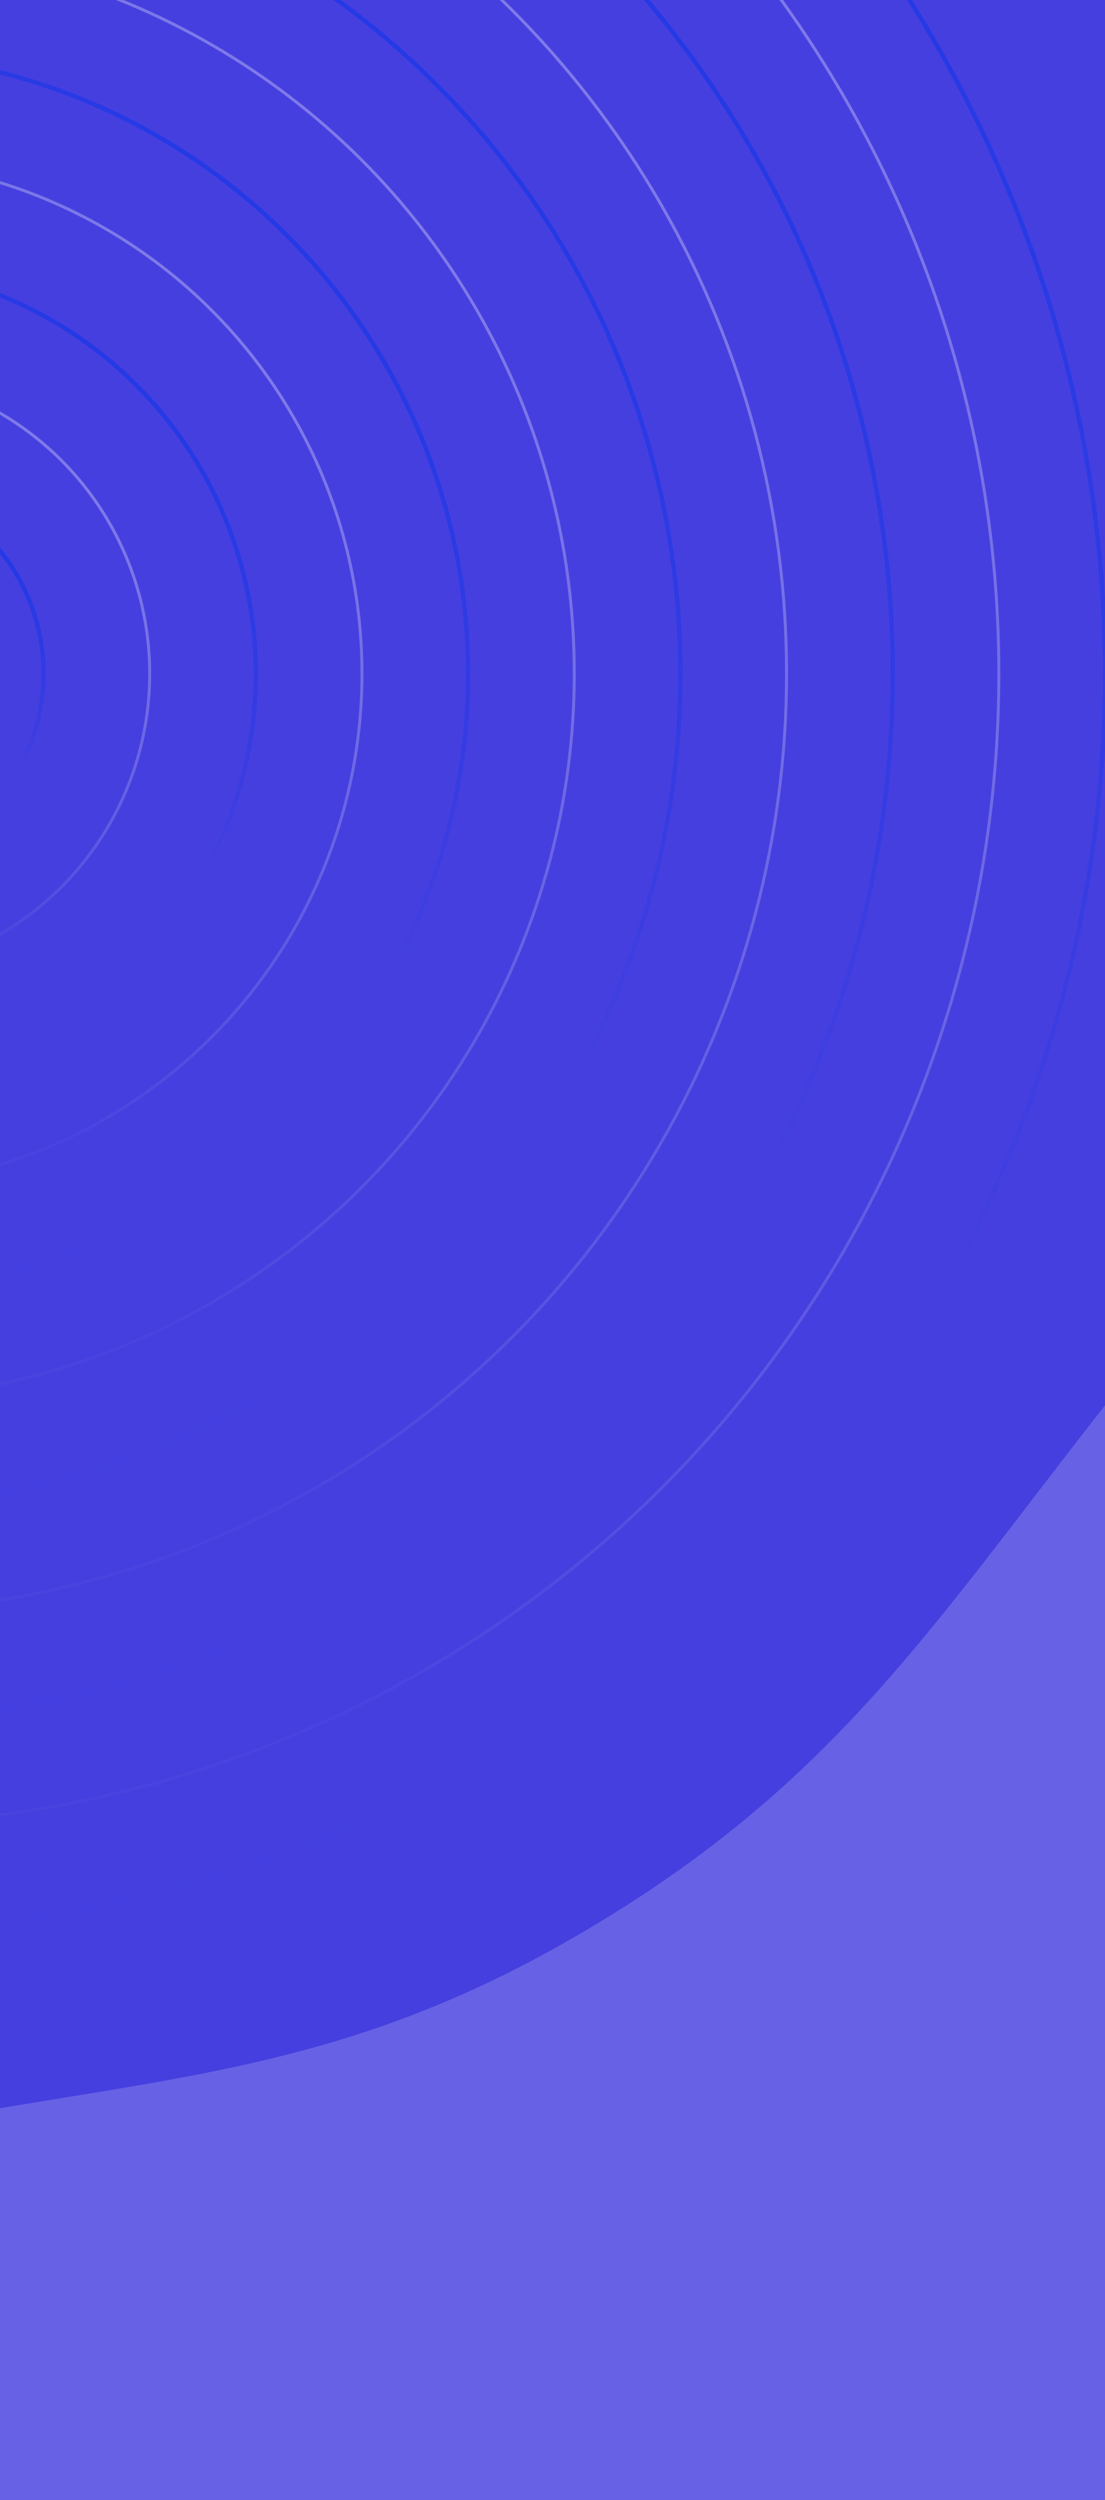
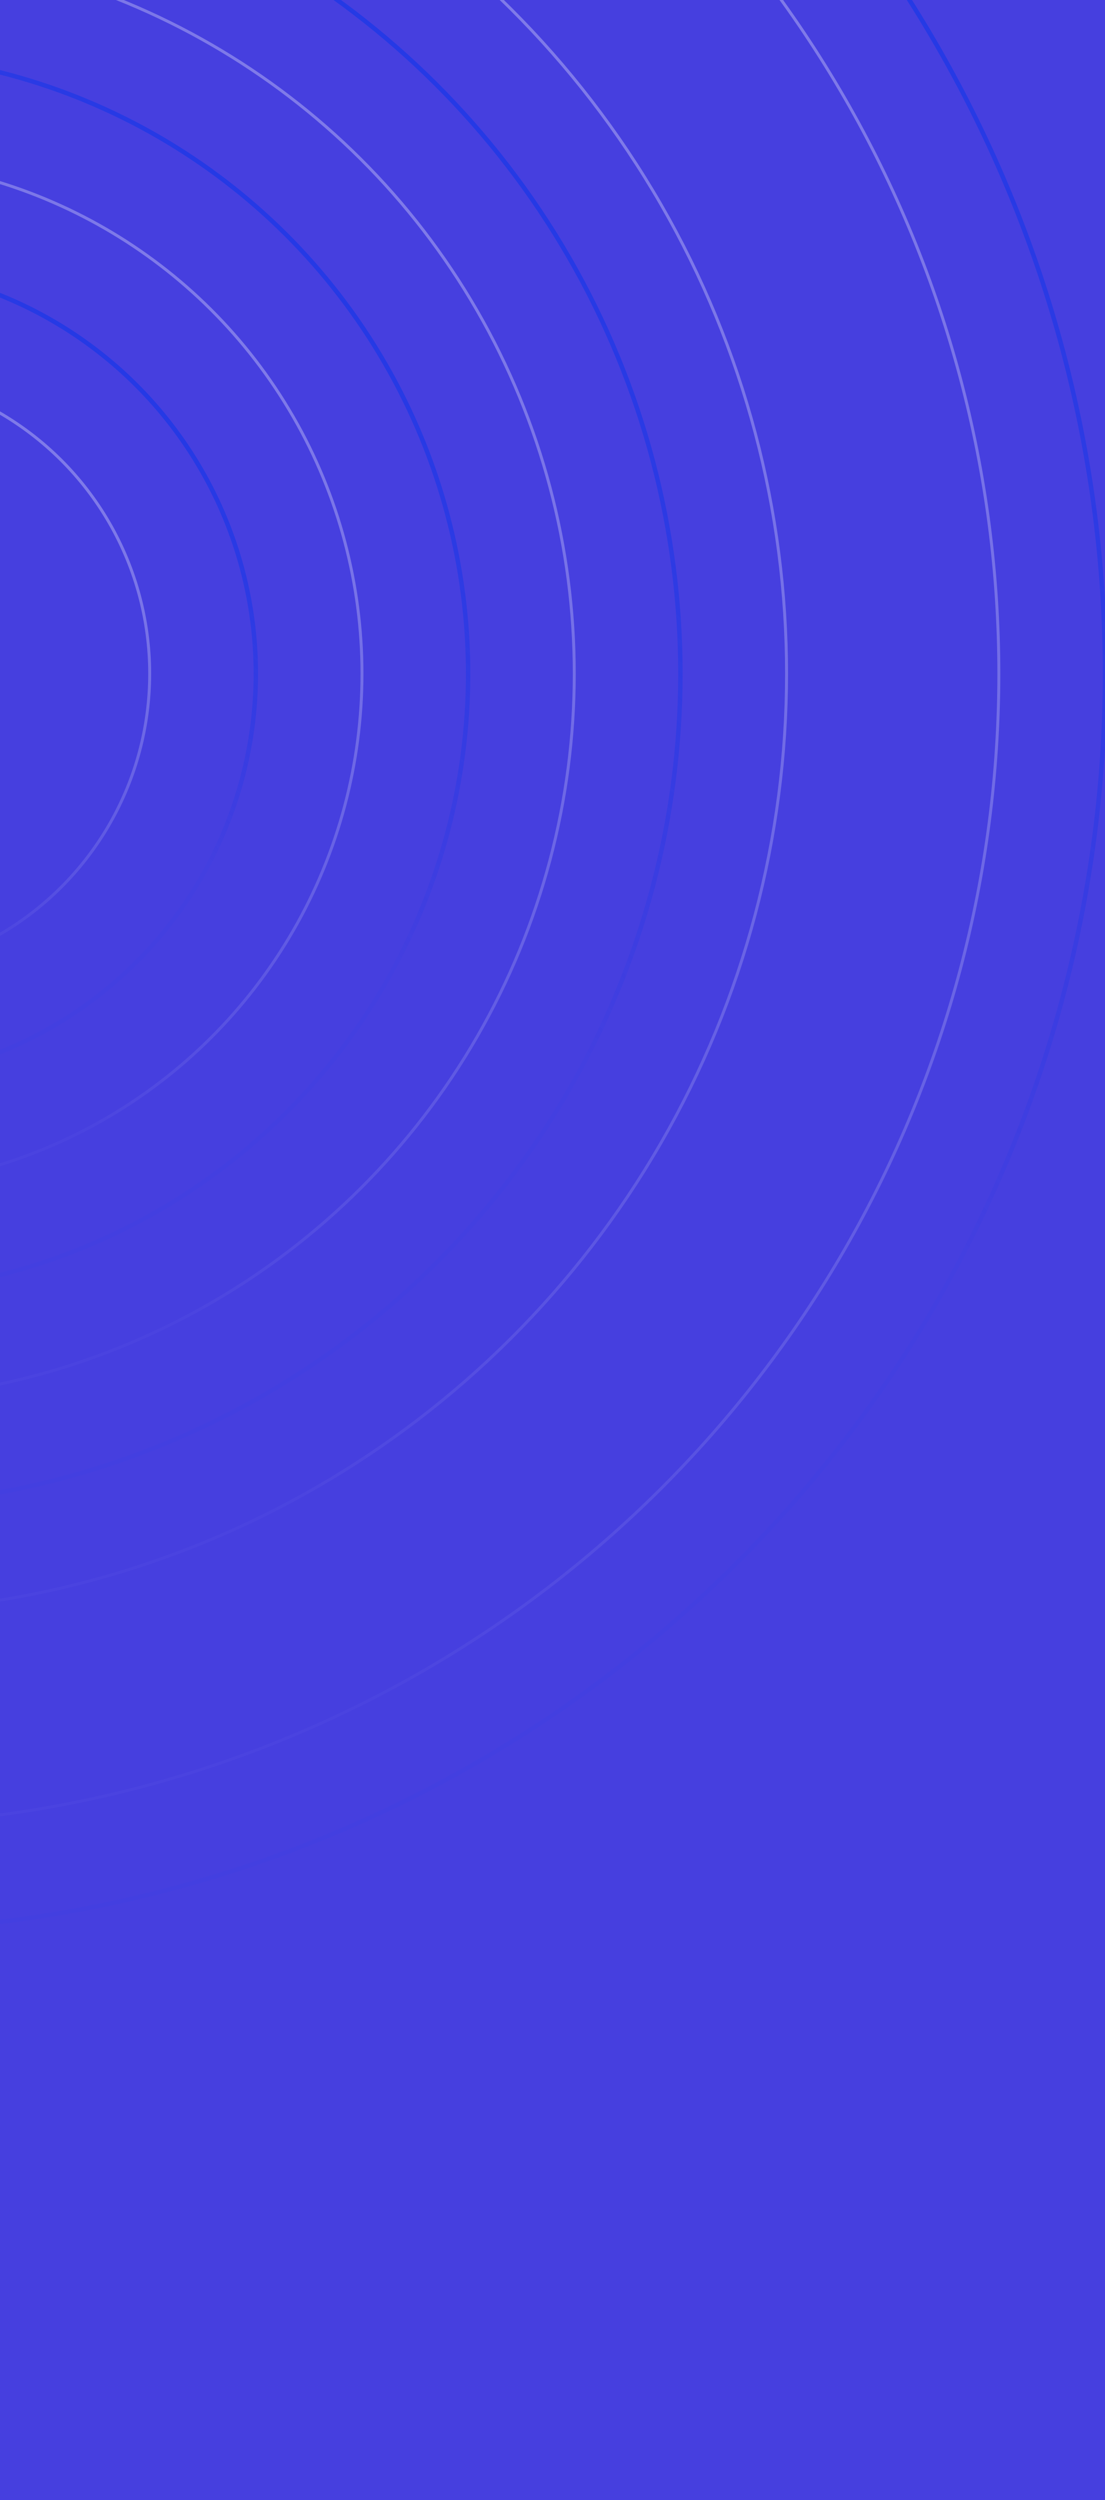
<svg xmlns="http://www.w3.org/2000/svg" width="375" height="848" viewBox="0 0 375 848" fill="none">
  <g clip-path="url(#clip0_23246_160)">
    <rect width="375" height="848" fill="#463FDF" />
    <circle cx="-51.5" cy="228.5" r="210.368" transform="rotate(-90 -51.5 228.5)" stroke="url(#paint0_linear_23246_160)" stroke-width="1.5" />
-     <ellipse cx="-51.5" cy="228.5" rx="66.28" ry="66.28" transform="rotate(-90 -51.5 228.5)" stroke="url(#paint1_linear_23246_160)" stroke-width="1.5" />
    <ellipse cx="-51.5" cy="228.5" rx="138.324" ry="138.324" transform="rotate(-90 -51.5 228.5)" stroke="url(#paint2_linear_23246_160)" stroke-width="1.5" />
    <ellipse cx="-51.5" cy="228.5" rx="282.412" ry="282.412" transform="rotate(-90 -51.5 228.5)" stroke="url(#paint3_linear_23246_160)" stroke-width="1.5" />
-     <ellipse cx="-51.5" cy="228.5" rx="354.456" ry="354.456" transform="rotate(-90 -51.5 228.5)" stroke="url(#paint4_linear_23246_160)" stroke-width="1.5" />
    <circle cx="-51.5" cy="228.5" r="426.5" transform="rotate(-90 -51.5 228.5)" stroke="url(#paint5_linear_23246_160)" stroke-width="1.5" />
    <ellipse opacity="0.4" cx="-51.5" cy="228.5" rx="174.346" ry="174.346" transform="rotate(-90 -51.5 228.5)" stroke="url(#paint6_linear_23246_160)" />
    <circle opacity="0.4" cx="-51.5" cy="228.5" r="102.302" transform="rotate(-90 -51.5 228.5)" stroke="url(#paint7_linear_23246_160)" />
    <circle opacity="0.4" cx="-51.5" cy="228.5" r="246.39" transform="rotate(-90 -51.5 228.5)" stroke="url(#paint8_linear_23246_160)" />
    <ellipse opacity="0.4" cx="-51.5" cy="228.5" rx="318.434" ry="318.434" transform="rotate(-90 -51.5 228.5)" stroke="url(#paint9_linear_23246_160)" />
    <circle opacity="0.4" cx="-51.5" cy="228.5" r="390.478" transform="rotate(-90 -51.5 228.5)" stroke="url(#paint10_linear_23246_160)" />
    <g opacity="0.2" filter="url(#filter0_f_23246_160)">
-       <path d="M195.407 656.743C110.317 706.156 48.913 703.963 -47.456 723.836C-233.479 762.2 -348.913 711.546 -532.44 760.476C-906.915 860.317 214.726 1189.95 452.276 883.731C601.607 691.232 686.068 96.672 507.414 262.318C436.066 328.471 436.818 397.912 376.733 474.441C314.724 553.42 282.241 606.317 195.407 656.743Z" fill="#ECEBFF" />
-     </g>
+       </g>
  </g>
  <defs>
    <filter id="filter0_f_23246_160" x="-858.282" y="-16.482" width="1716.47" height="1277.52" filterUnits="userSpaceOnUse" color-interpolation-filters="sRGB">
      <feFlood flood-opacity="0" result="BackgroundImageFix" />
      <feBlend mode="normal" in="SourceGraphic" in2="BackgroundImageFix" result="shape" />
      <feGaussianBlur stdDeviation="125" result="effect1_foregroundBlur_23246_160" />
    </filter>
    <linearGradient id="paint0_linear_23246_160" x1="158.868" y1="438.868" x2="-261.868" y2="18.132" gradientUnits="userSpaceOnUse">
      <stop stop-color="#1236E9" />
      <stop offset="0.394" stop-color="#1236E9" stop-opacity="0.05" />
    </linearGradient>
    <linearGradient id="paint1_linear_23246_160" x1="14.78" y1="294.78" x2="-117.78" y2="162.22" gradientUnits="userSpaceOnUse">
      <stop stop-color="#1236E9" />
      <stop offset="0.394" stop-color="#1236E9" stop-opacity="0.05" />
    </linearGradient>
    <linearGradient id="paint2_linear_23246_160" x1="86.824" y1="366.824" x2="-189.824" y2="90.176" gradientUnits="userSpaceOnUse">
      <stop stop-color="#1236E9" />
      <stop offset="0.394" stop-color="#1236E9" stop-opacity="0.05" />
    </linearGradient>
    <linearGradient id="paint3_linear_23246_160" x1="230.912" y1="510.912" x2="-333.912" y2="-53.912" gradientUnits="userSpaceOnUse">
      <stop stop-color="#1236E9" />
      <stop offset="0.394" stop-color="#1236E9" stop-opacity="0.05" />
    </linearGradient>
    <linearGradient id="paint4_linear_23246_160" x1="302.956" y1="582.956" x2="-405.956" y2="-125.956" gradientUnits="userSpaceOnUse">
      <stop stop-color="#1236E9" />
      <stop offset="0.394" stop-color="#1236E9" stop-opacity="0.05" />
    </linearGradient>
    <linearGradient id="paint5_linear_23246_160" x1="375" y1="655" x2="-478" y2="-198" gradientUnits="userSpaceOnUse">
      <stop stop-color="#1236E9" />
      <stop offset="0.394" stop-color="#1236E9" stop-opacity="0.05" />
    </linearGradient>
    <linearGradient id="paint6_linear_23246_160" x1="122.846" y1="402.846" x2="-225.846" y2="54.154" gradientUnits="userSpaceOnUse">
      <stop stop-color="white" />
      <stop offset="0.611" stop-color="white" stop-opacity="0.05" />
    </linearGradient>
    <linearGradient id="paint7_linear_23246_160" x1="50.802" y1="330.802" x2="-153.802" y2="126.198" gradientUnits="userSpaceOnUse">
      <stop stop-color="white" />
      <stop offset="0.611" stop-color="white" stop-opacity="0.05" />
    </linearGradient>
    <linearGradient id="paint8_linear_23246_160" x1="194.89" y1="474.89" x2="-297.89" y2="-17.89" gradientUnits="userSpaceOnUse">
      <stop stop-color="white" />
      <stop offset="0.611" stop-color="white" stop-opacity="0.05" />
    </linearGradient>
    <linearGradient id="paint9_linear_23246_160" x1="266.934" y1="546.934" x2="-369.934" y2="-89.934" gradientUnits="userSpaceOnUse">
      <stop stop-color="white" />
      <stop offset="0.611" stop-color="white" stop-opacity="0.05" />
    </linearGradient>
    <linearGradient id="paint10_linear_23246_160" x1="338.978" y1="618.978" x2="-441.978" y2="-161.978" gradientUnits="userSpaceOnUse">
      <stop stop-color="white" />
      <stop offset="0.611" stop-color="white" stop-opacity="0.05" />
    </linearGradient>
    <clipPath id="clip0_23246_160">
      <rect width="375" height="848" fill="white" />
    </clipPath>
  </defs>
</svg>